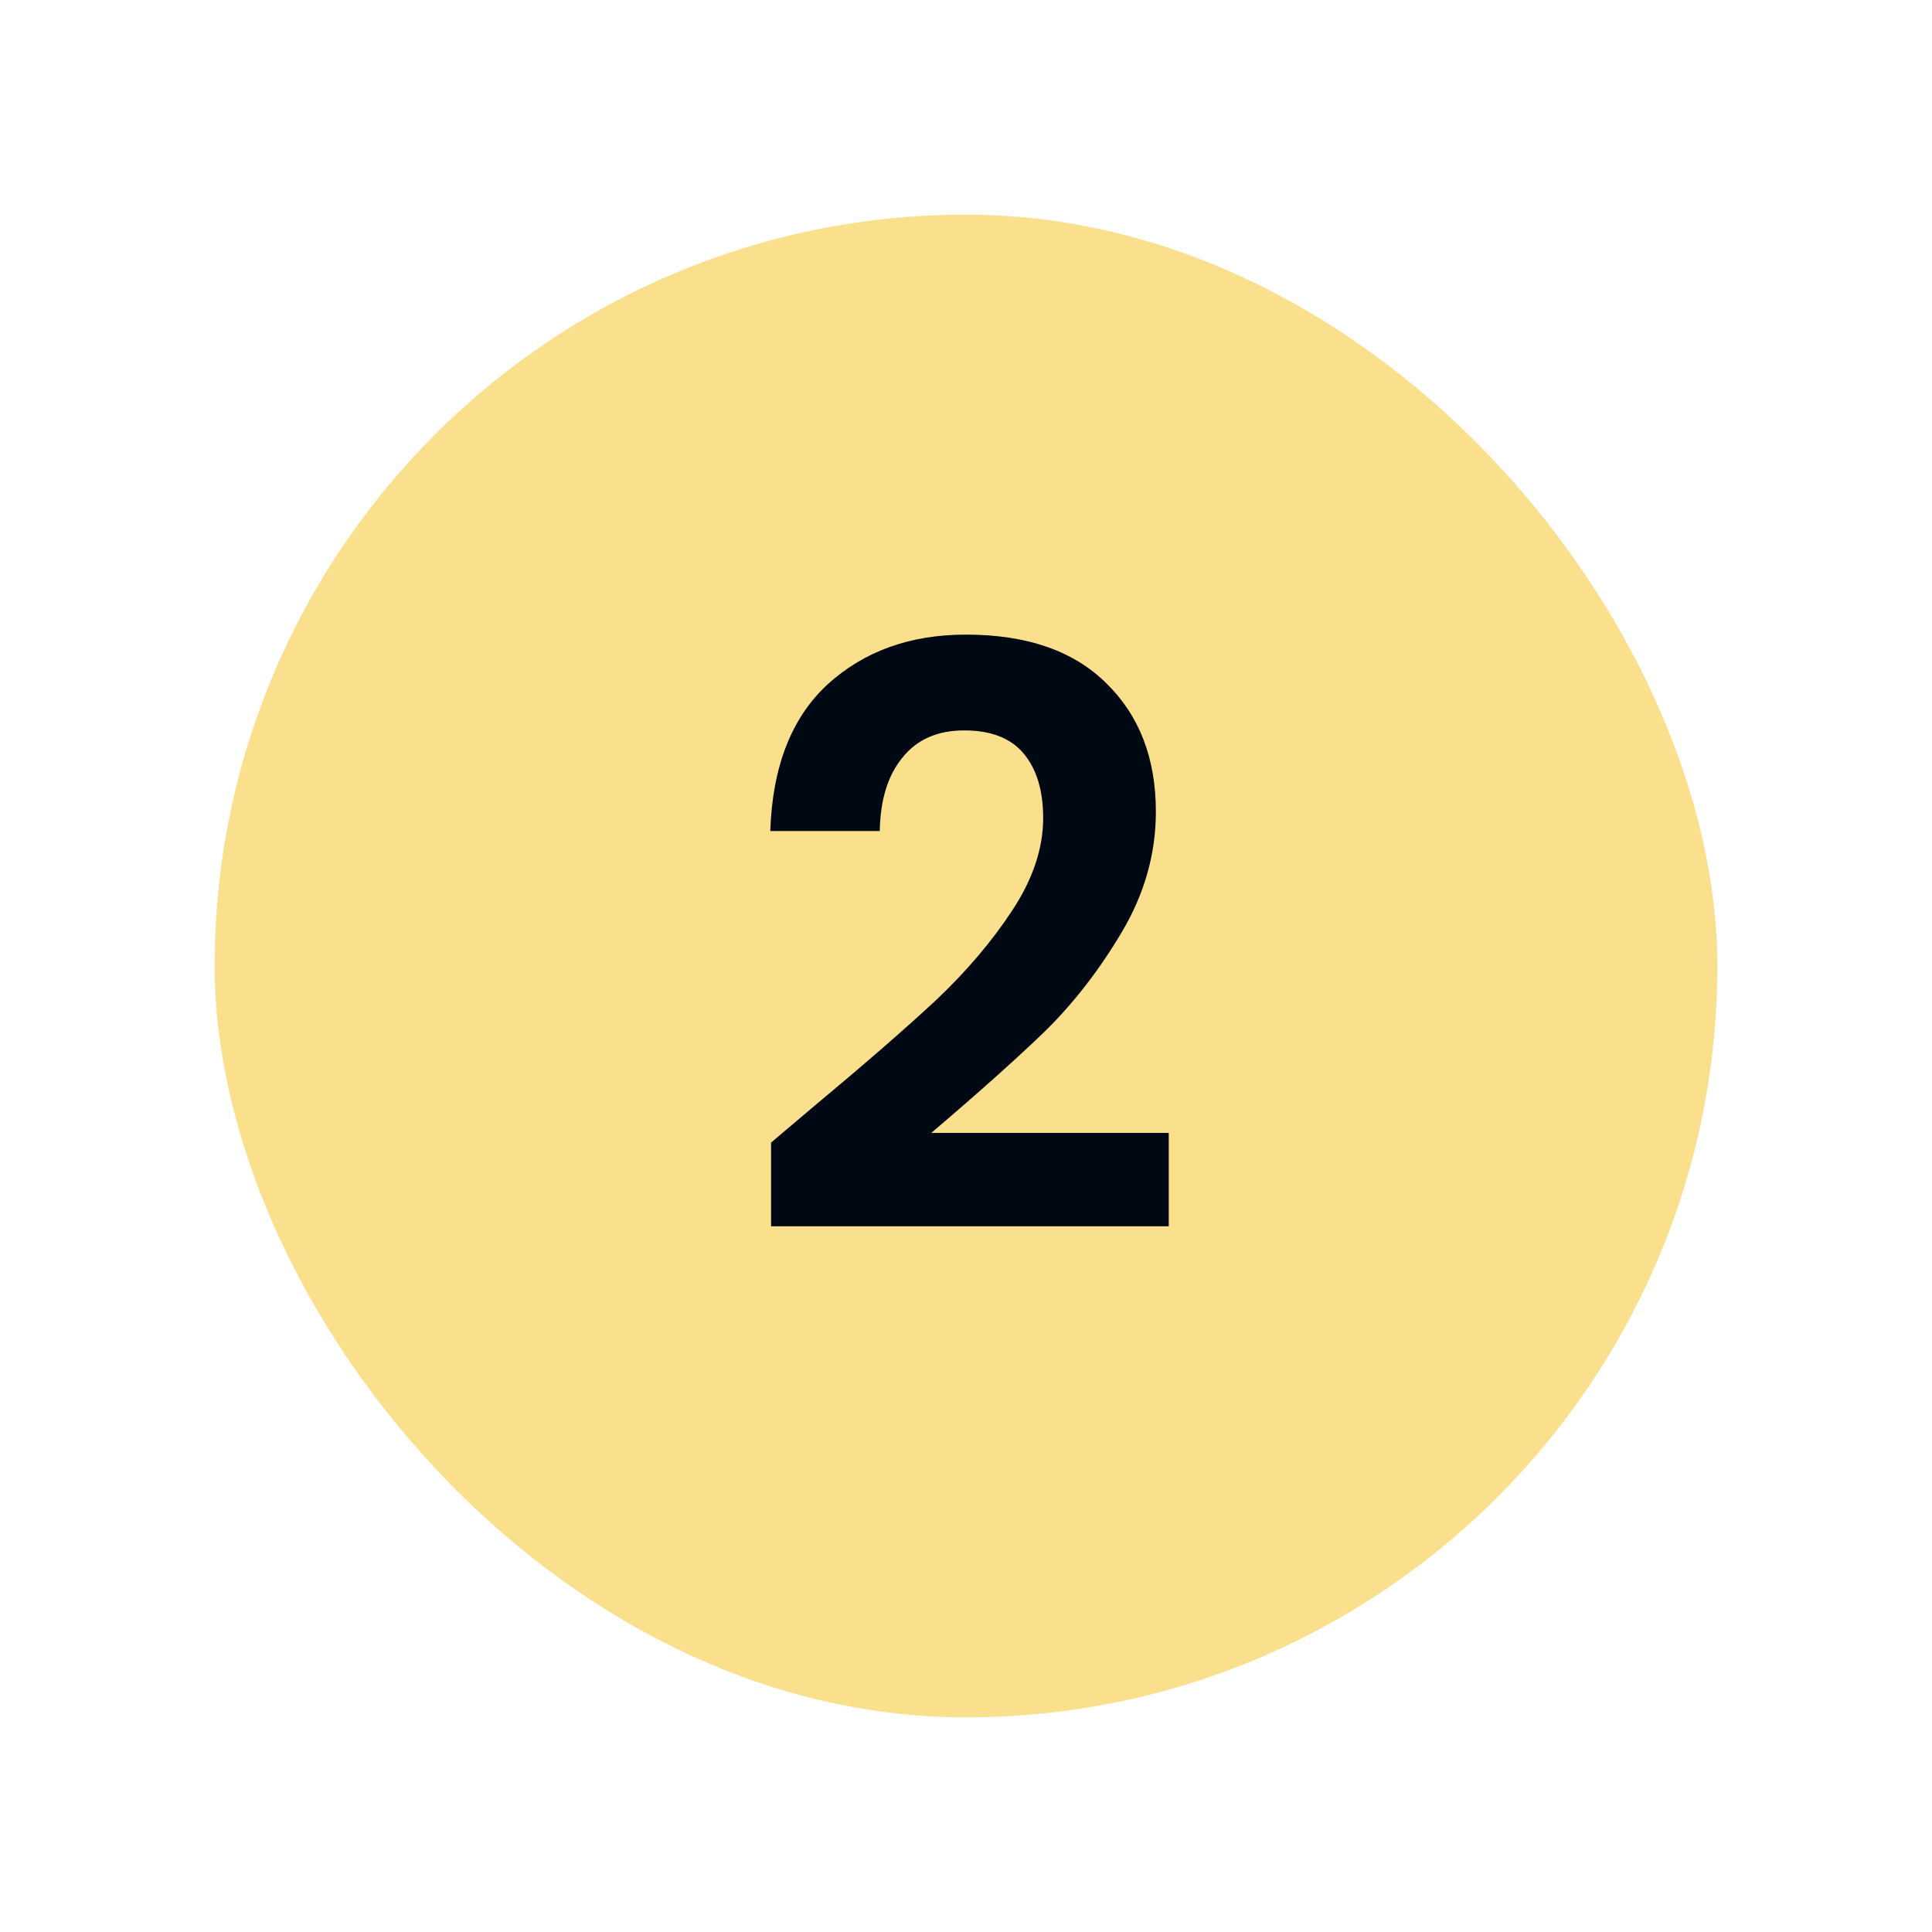
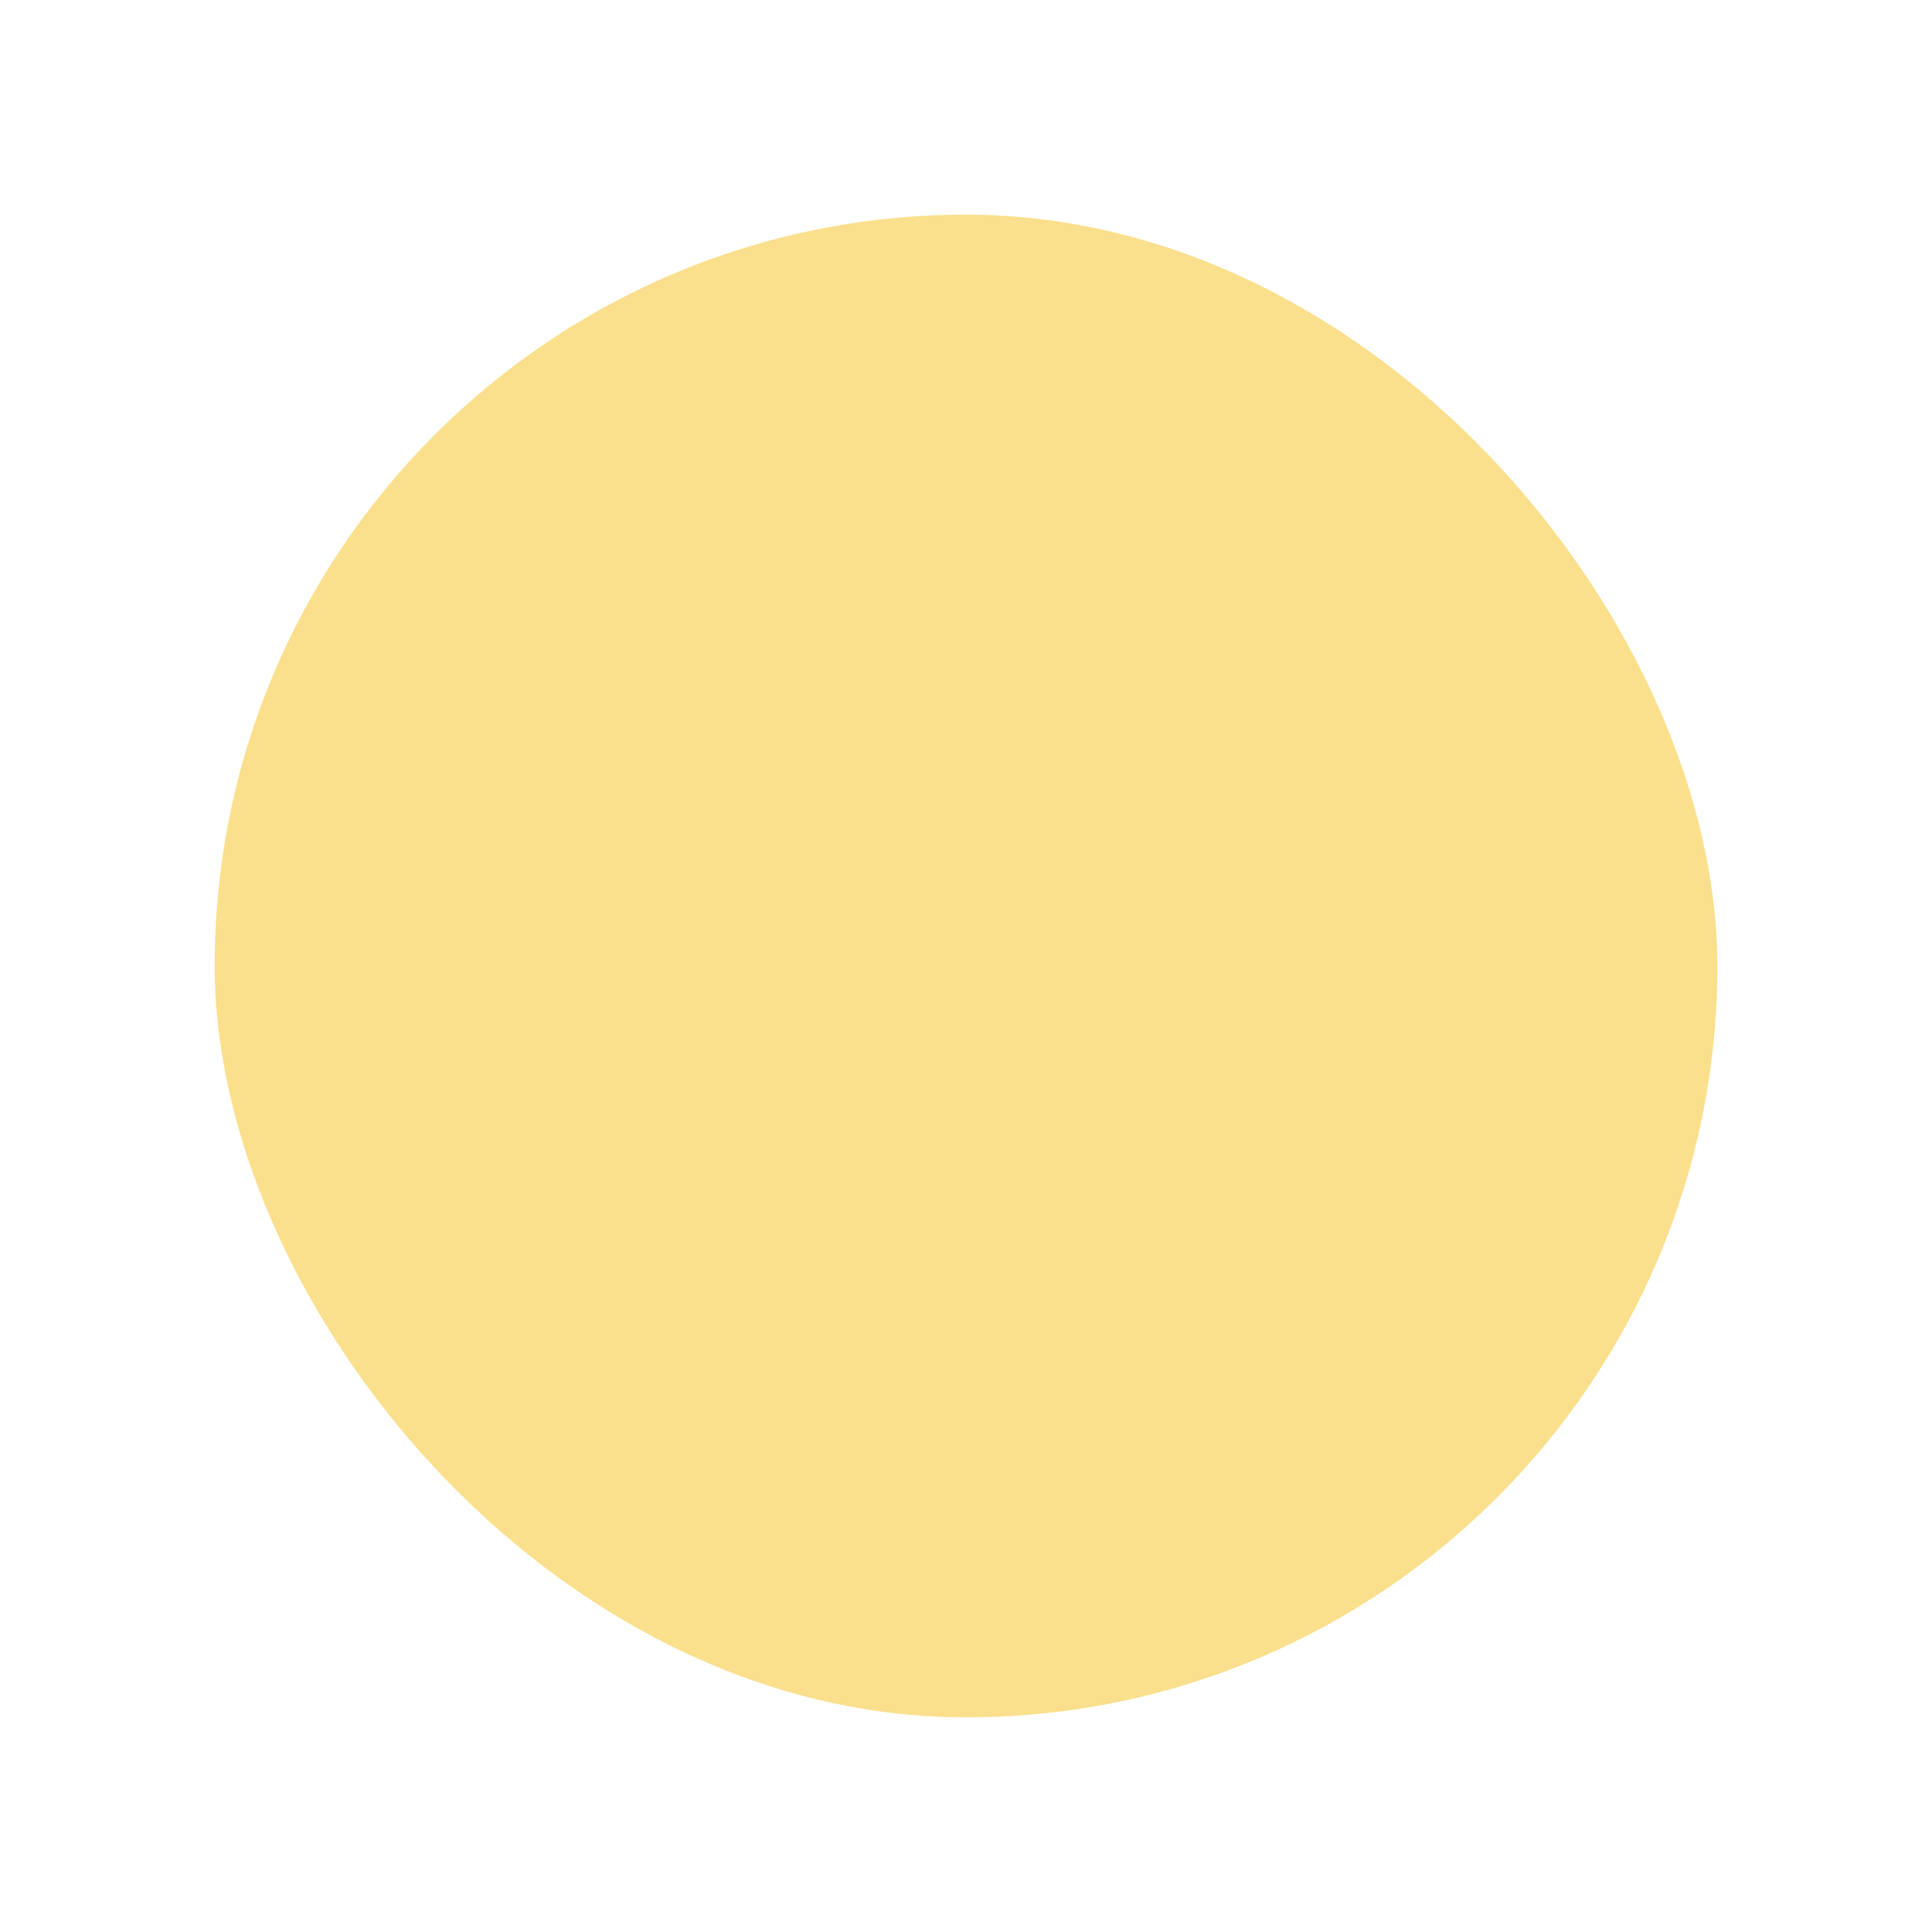
<svg xmlns="http://www.w3.org/2000/svg" width="36" height="36" viewBox="0 0 36 36" fill="none">
  <rect x="4" y="4" width="28" height="28" rx="14" fill="#FADF8C" />
-   <path d="M15.148 20.63C16.108 19.83 16.873 19.165 17.443 18.635C18.013 18.095 18.488 17.535 18.868 16.955C19.248 16.375 19.438 15.805 19.438 15.245C19.438 14.735 19.318 14.335 19.078 14.045C18.838 13.755 18.468 13.61 17.968 13.61C17.468 13.61 17.083 13.78 16.813 14.12C16.543 14.45 16.403 14.905 16.393 15.485H14.353C14.393 14.285 14.748 13.375 15.418 12.755C16.098 12.135 16.958 11.825 17.998 11.825C19.138 11.825 20.013 12.13 20.623 12.74C21.233 13.34 21.538 14.135 21.538 15.125C21.538 15.905 21.328 16.65 20.908 17.36C20.488 18.07 20.008 18.69 19.468 19.22C18.928 19.74 18.223 20.37 17.353 21.11H21.778V22.85H14.368V21.29L15.148 20.63Z" fill="#000814" />
</svg>